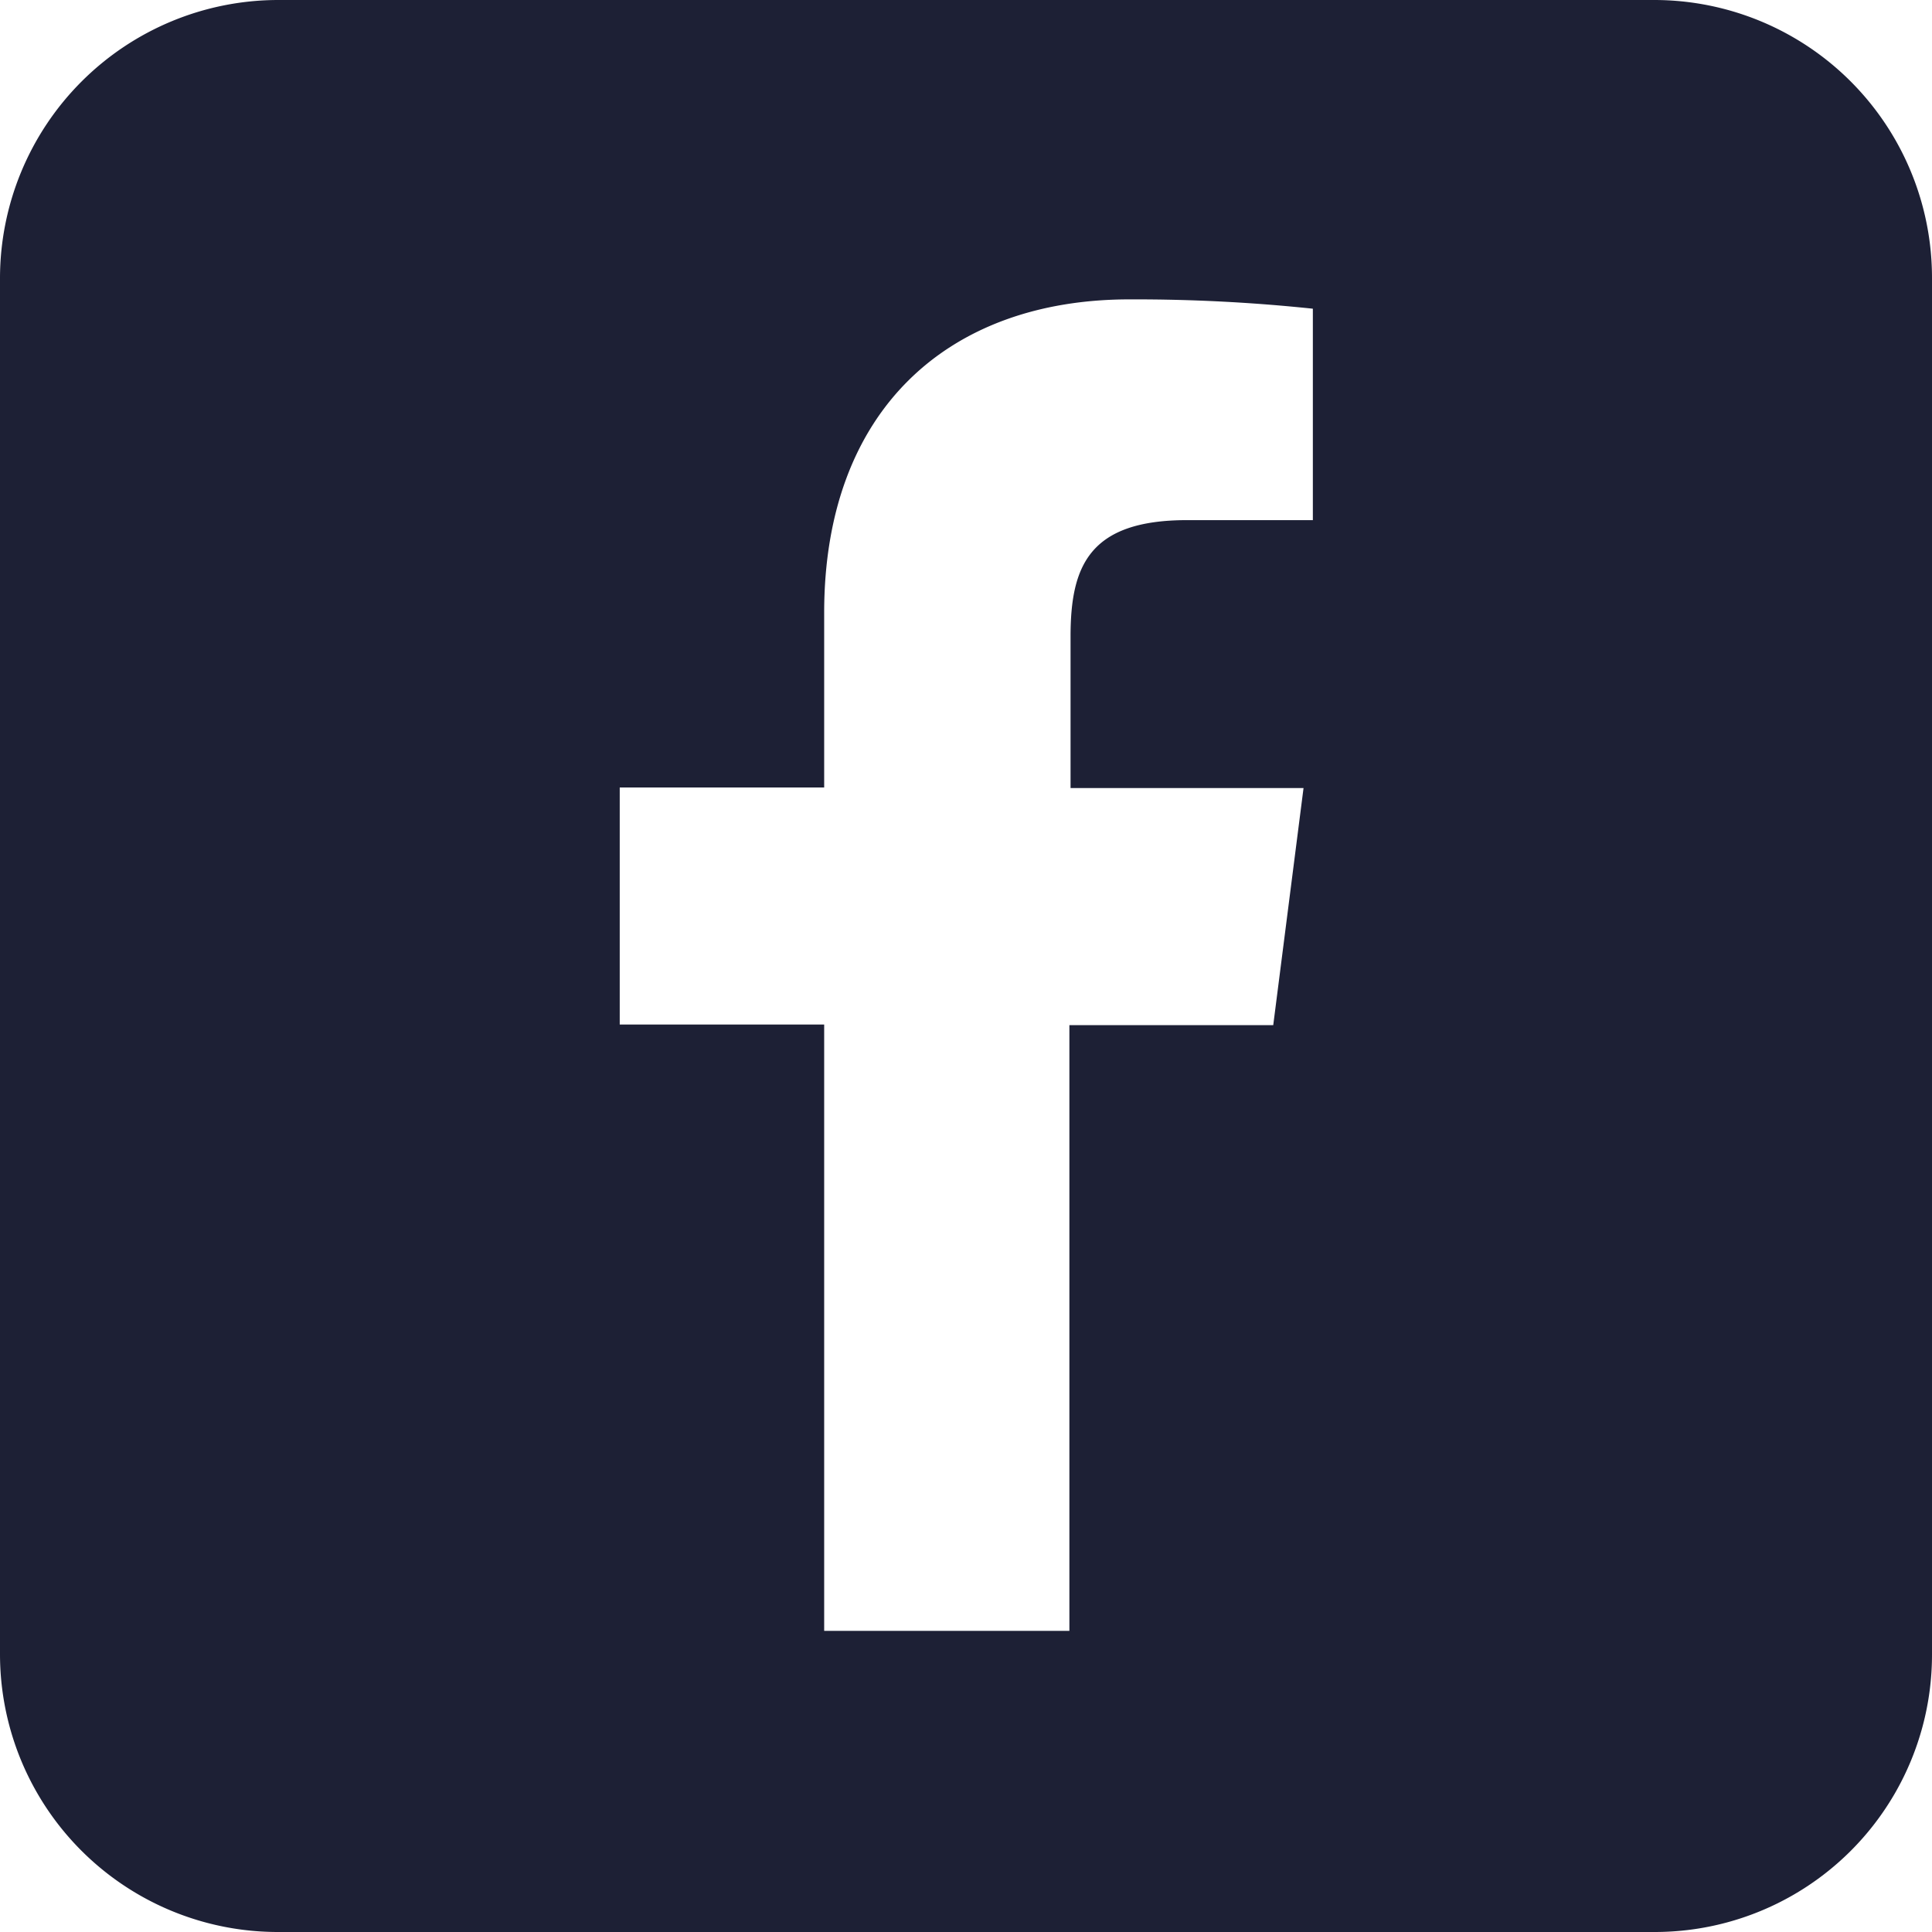
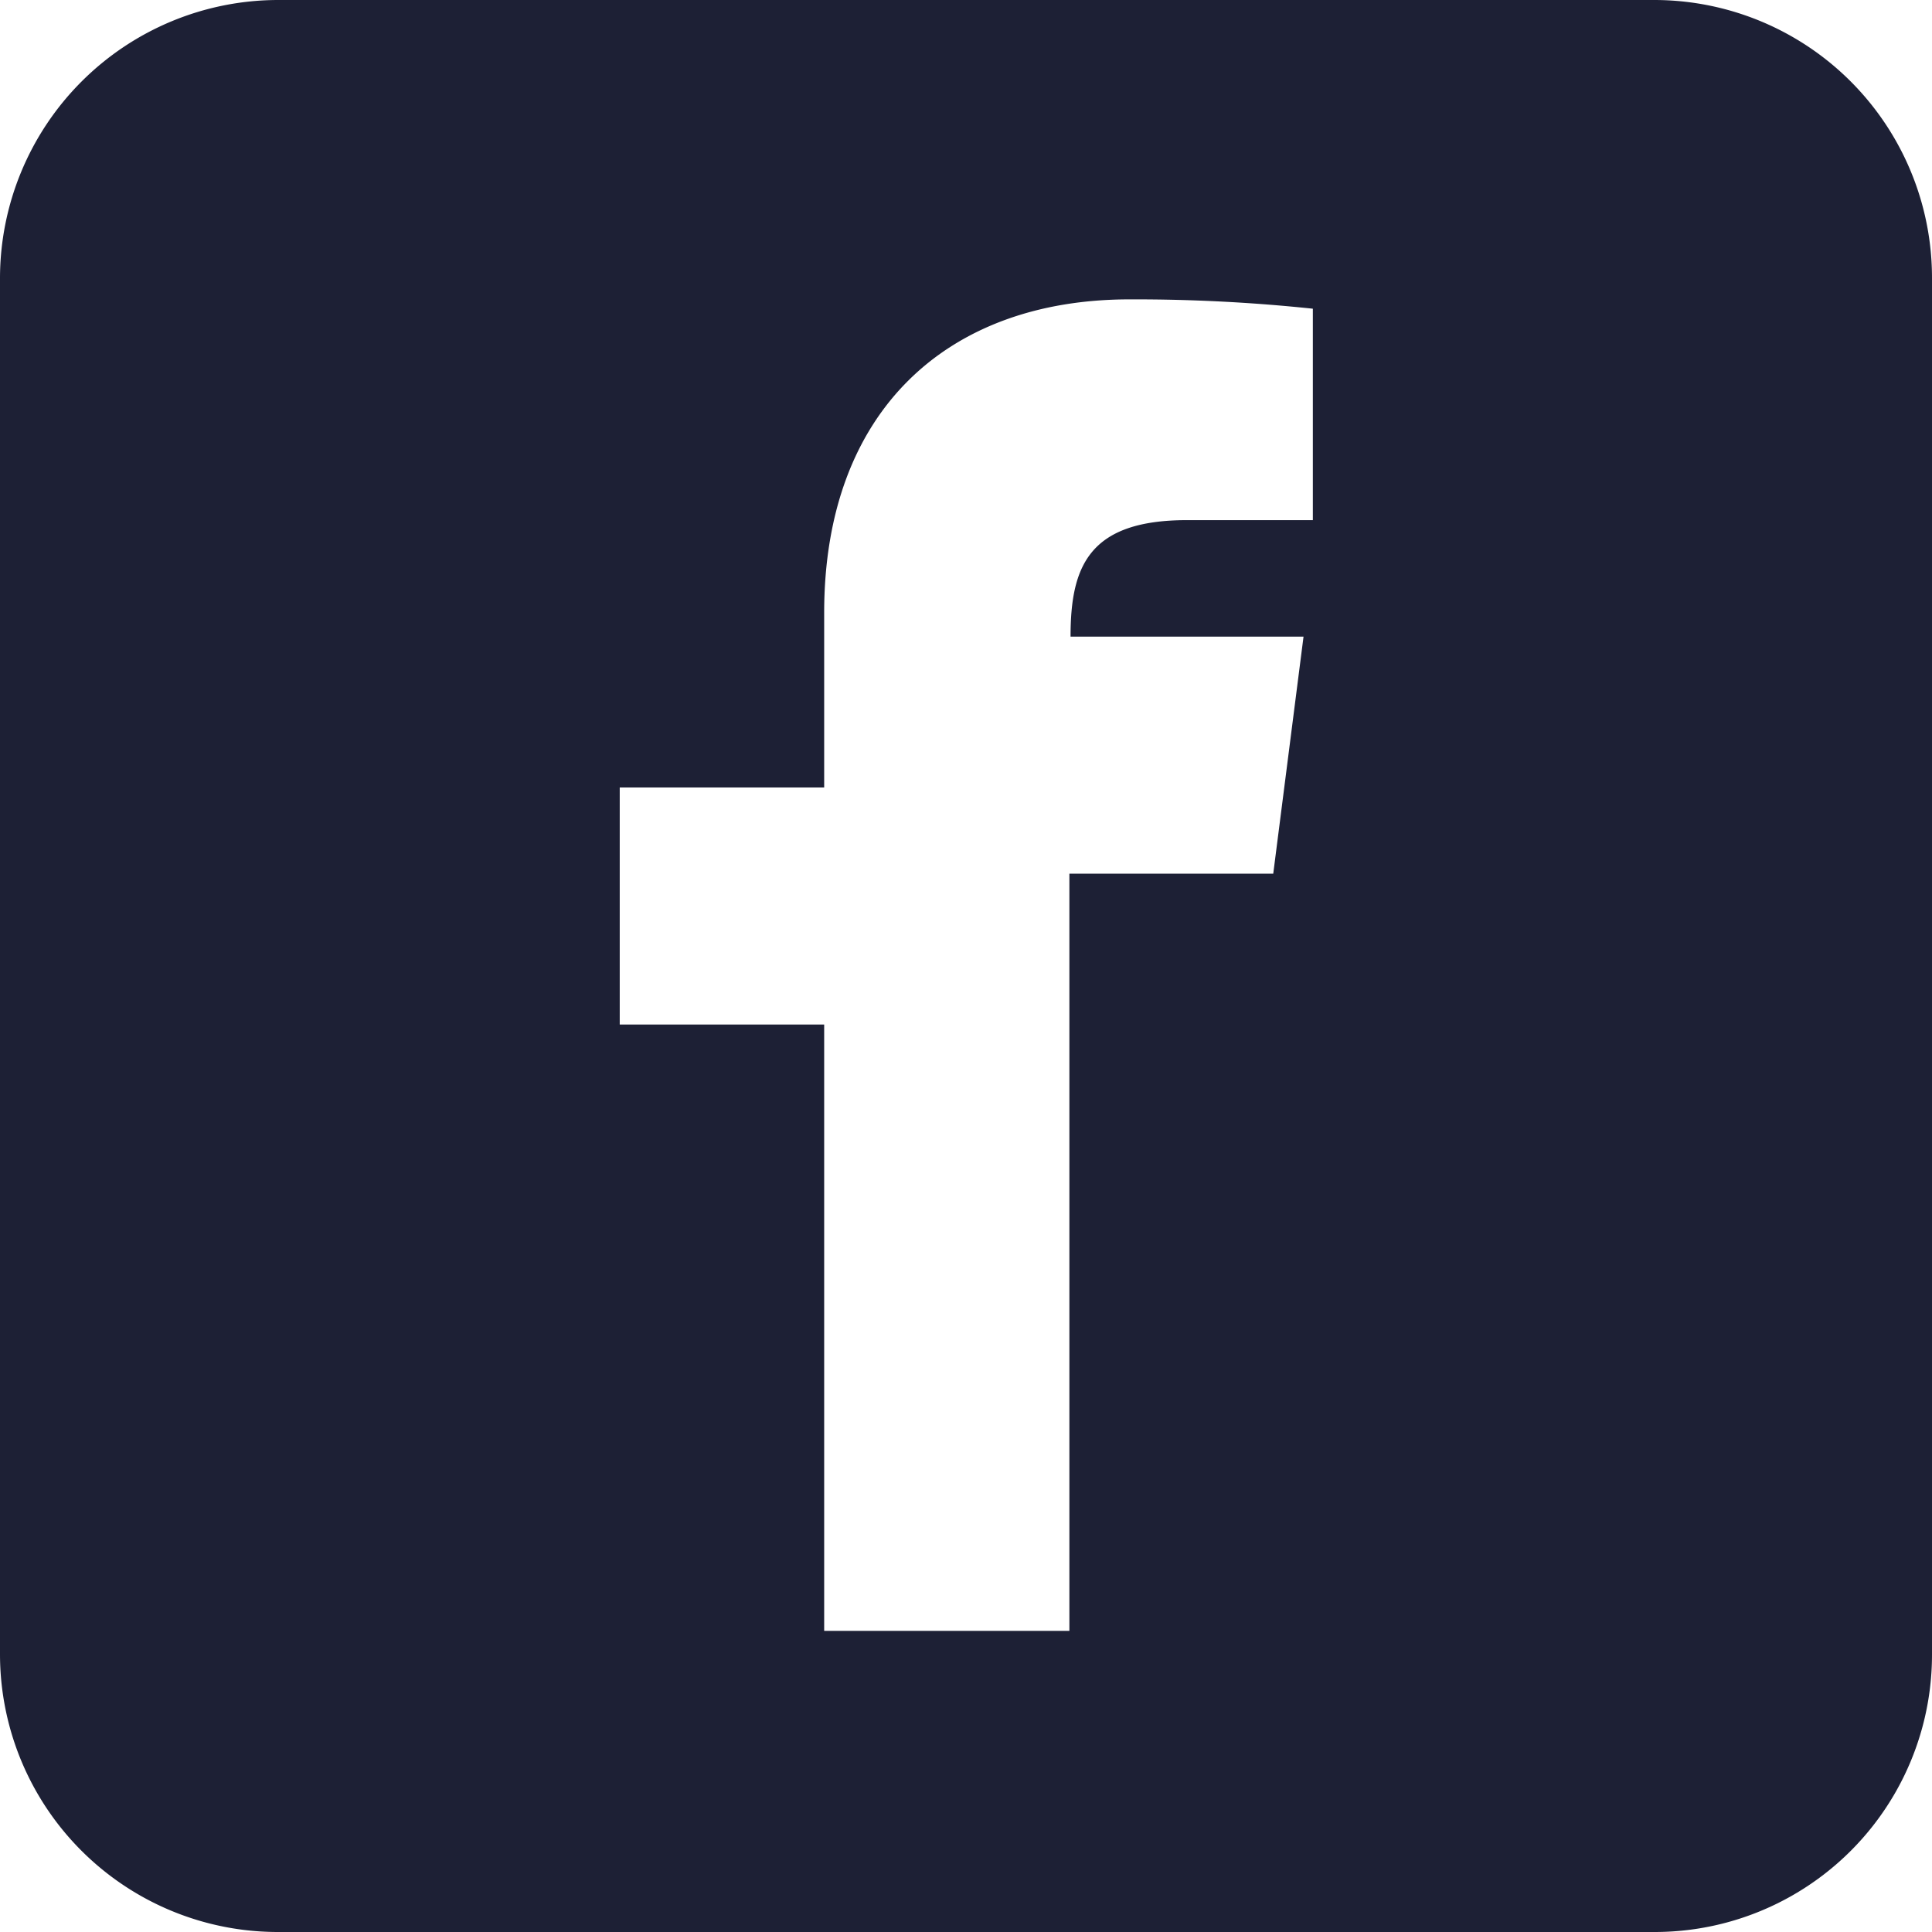
<svg xmlns="http://www.w3.org/2000/svg" viewBox="0 0 33.17 33.17">
  <defs>
    <style>.cls-1{fill:#1d2035;}</style>
  </defs>
  <g id="レイヤー_2" data-name="レイヤー 2">
    <g id="design_activites_page_" data-name="design(activites page)">
-       <path class="cls-1" d="M28.4,0H4.78A4.78,4.78,0,0,0,0,4.78V28.4a4.77,4.77,0,0,0,4.78,4.77H28.4a4.76,4.76,0,0,0,4.77-4.77V4.78A4.77,4.77,0,0,0,28.4,0ZM22.54,8.93H20.38c-1.69,0-2,.8-2,2v2.6h4l-.52,4.07H18.36V28H14.15V17.59H10.64V13.52h3.51v-3c0-3.48,2.13-5.38,5.24-5.38a29.08,29.08,0,0,1,3.15.16Z" />
+       <path class="cls-1" d="M28.4,0H4.78A4.78,4.78,0,0,0,0,4.78V28.4a4.77,4.77,0,0,0,4.78,4.77H28.4a4.76,4.76,0,0,0,4.77-4.77V4.78A4.77,4.77,0,0,0,28.4,0ZM22.54,8.93H20.38c-1.69,0-2,.8-2,2h4l-.52,4.07H18.36V28H14.15V17.59H10.64V13.52h3.51v-3c0-3.48,2.13-5.38,5.24-5.38a29.08,29.08,0,0,1,3.15.16Z" />
    </g>
  </g>
</svg>